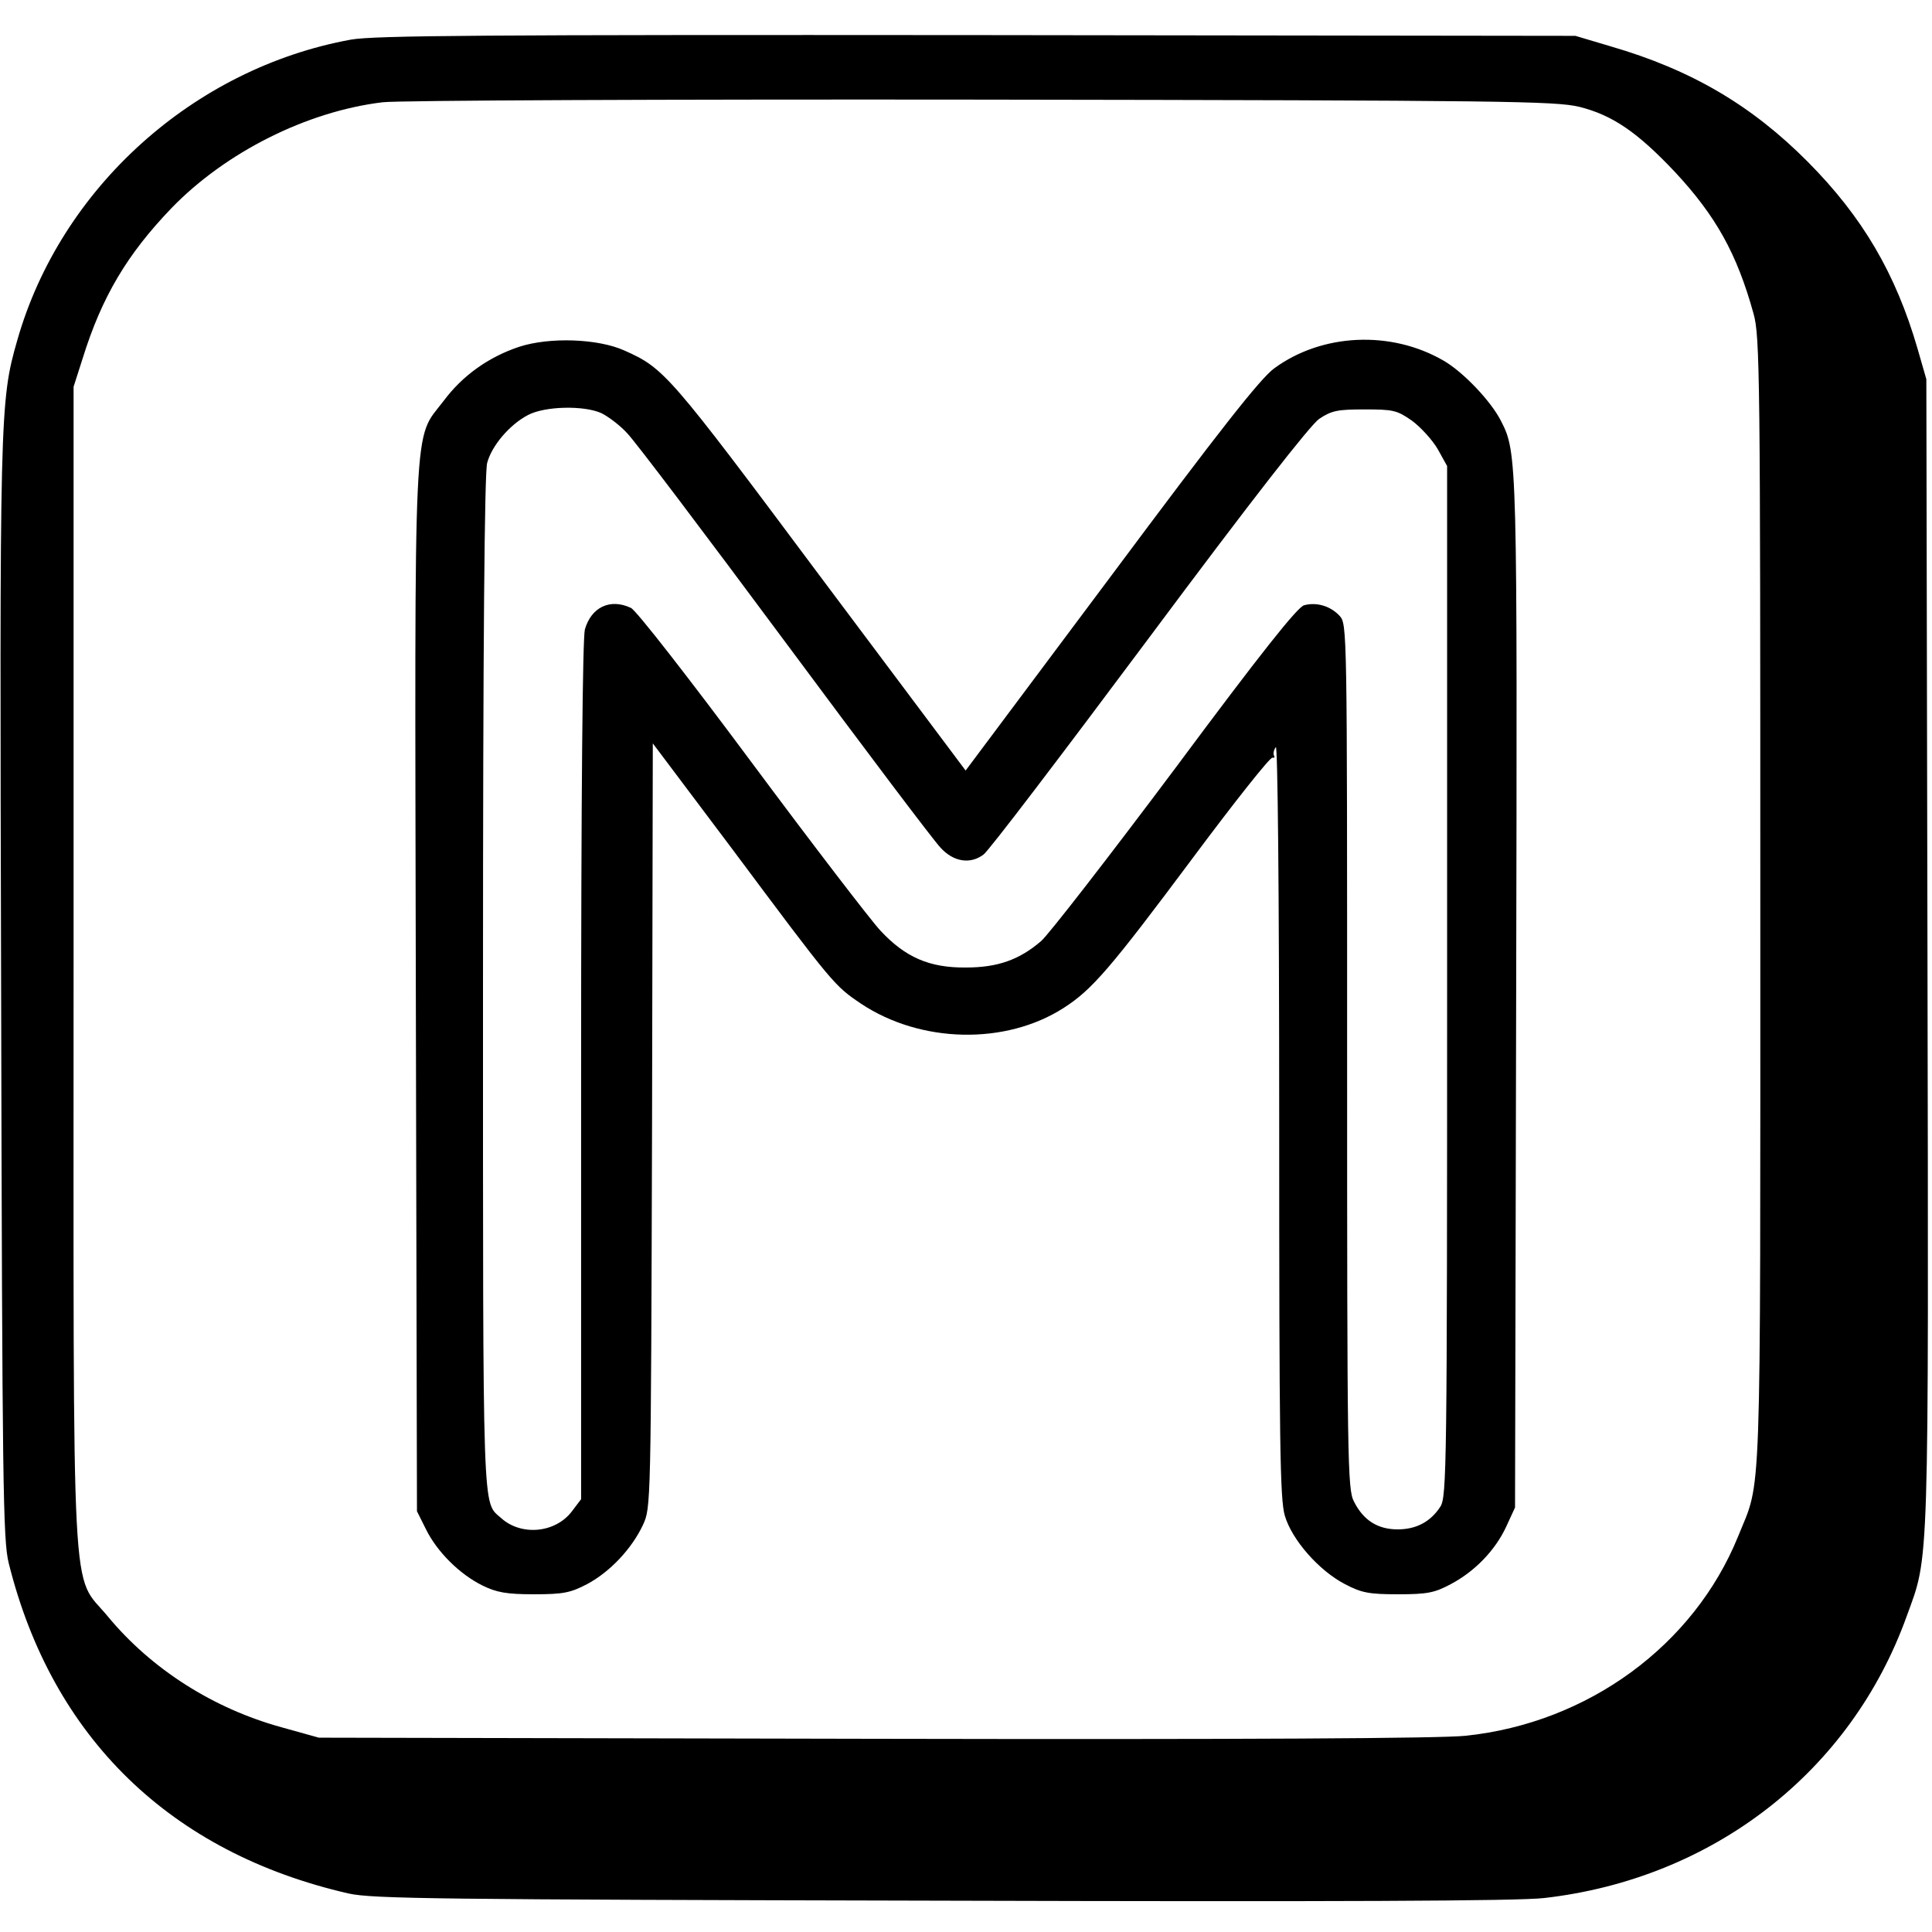
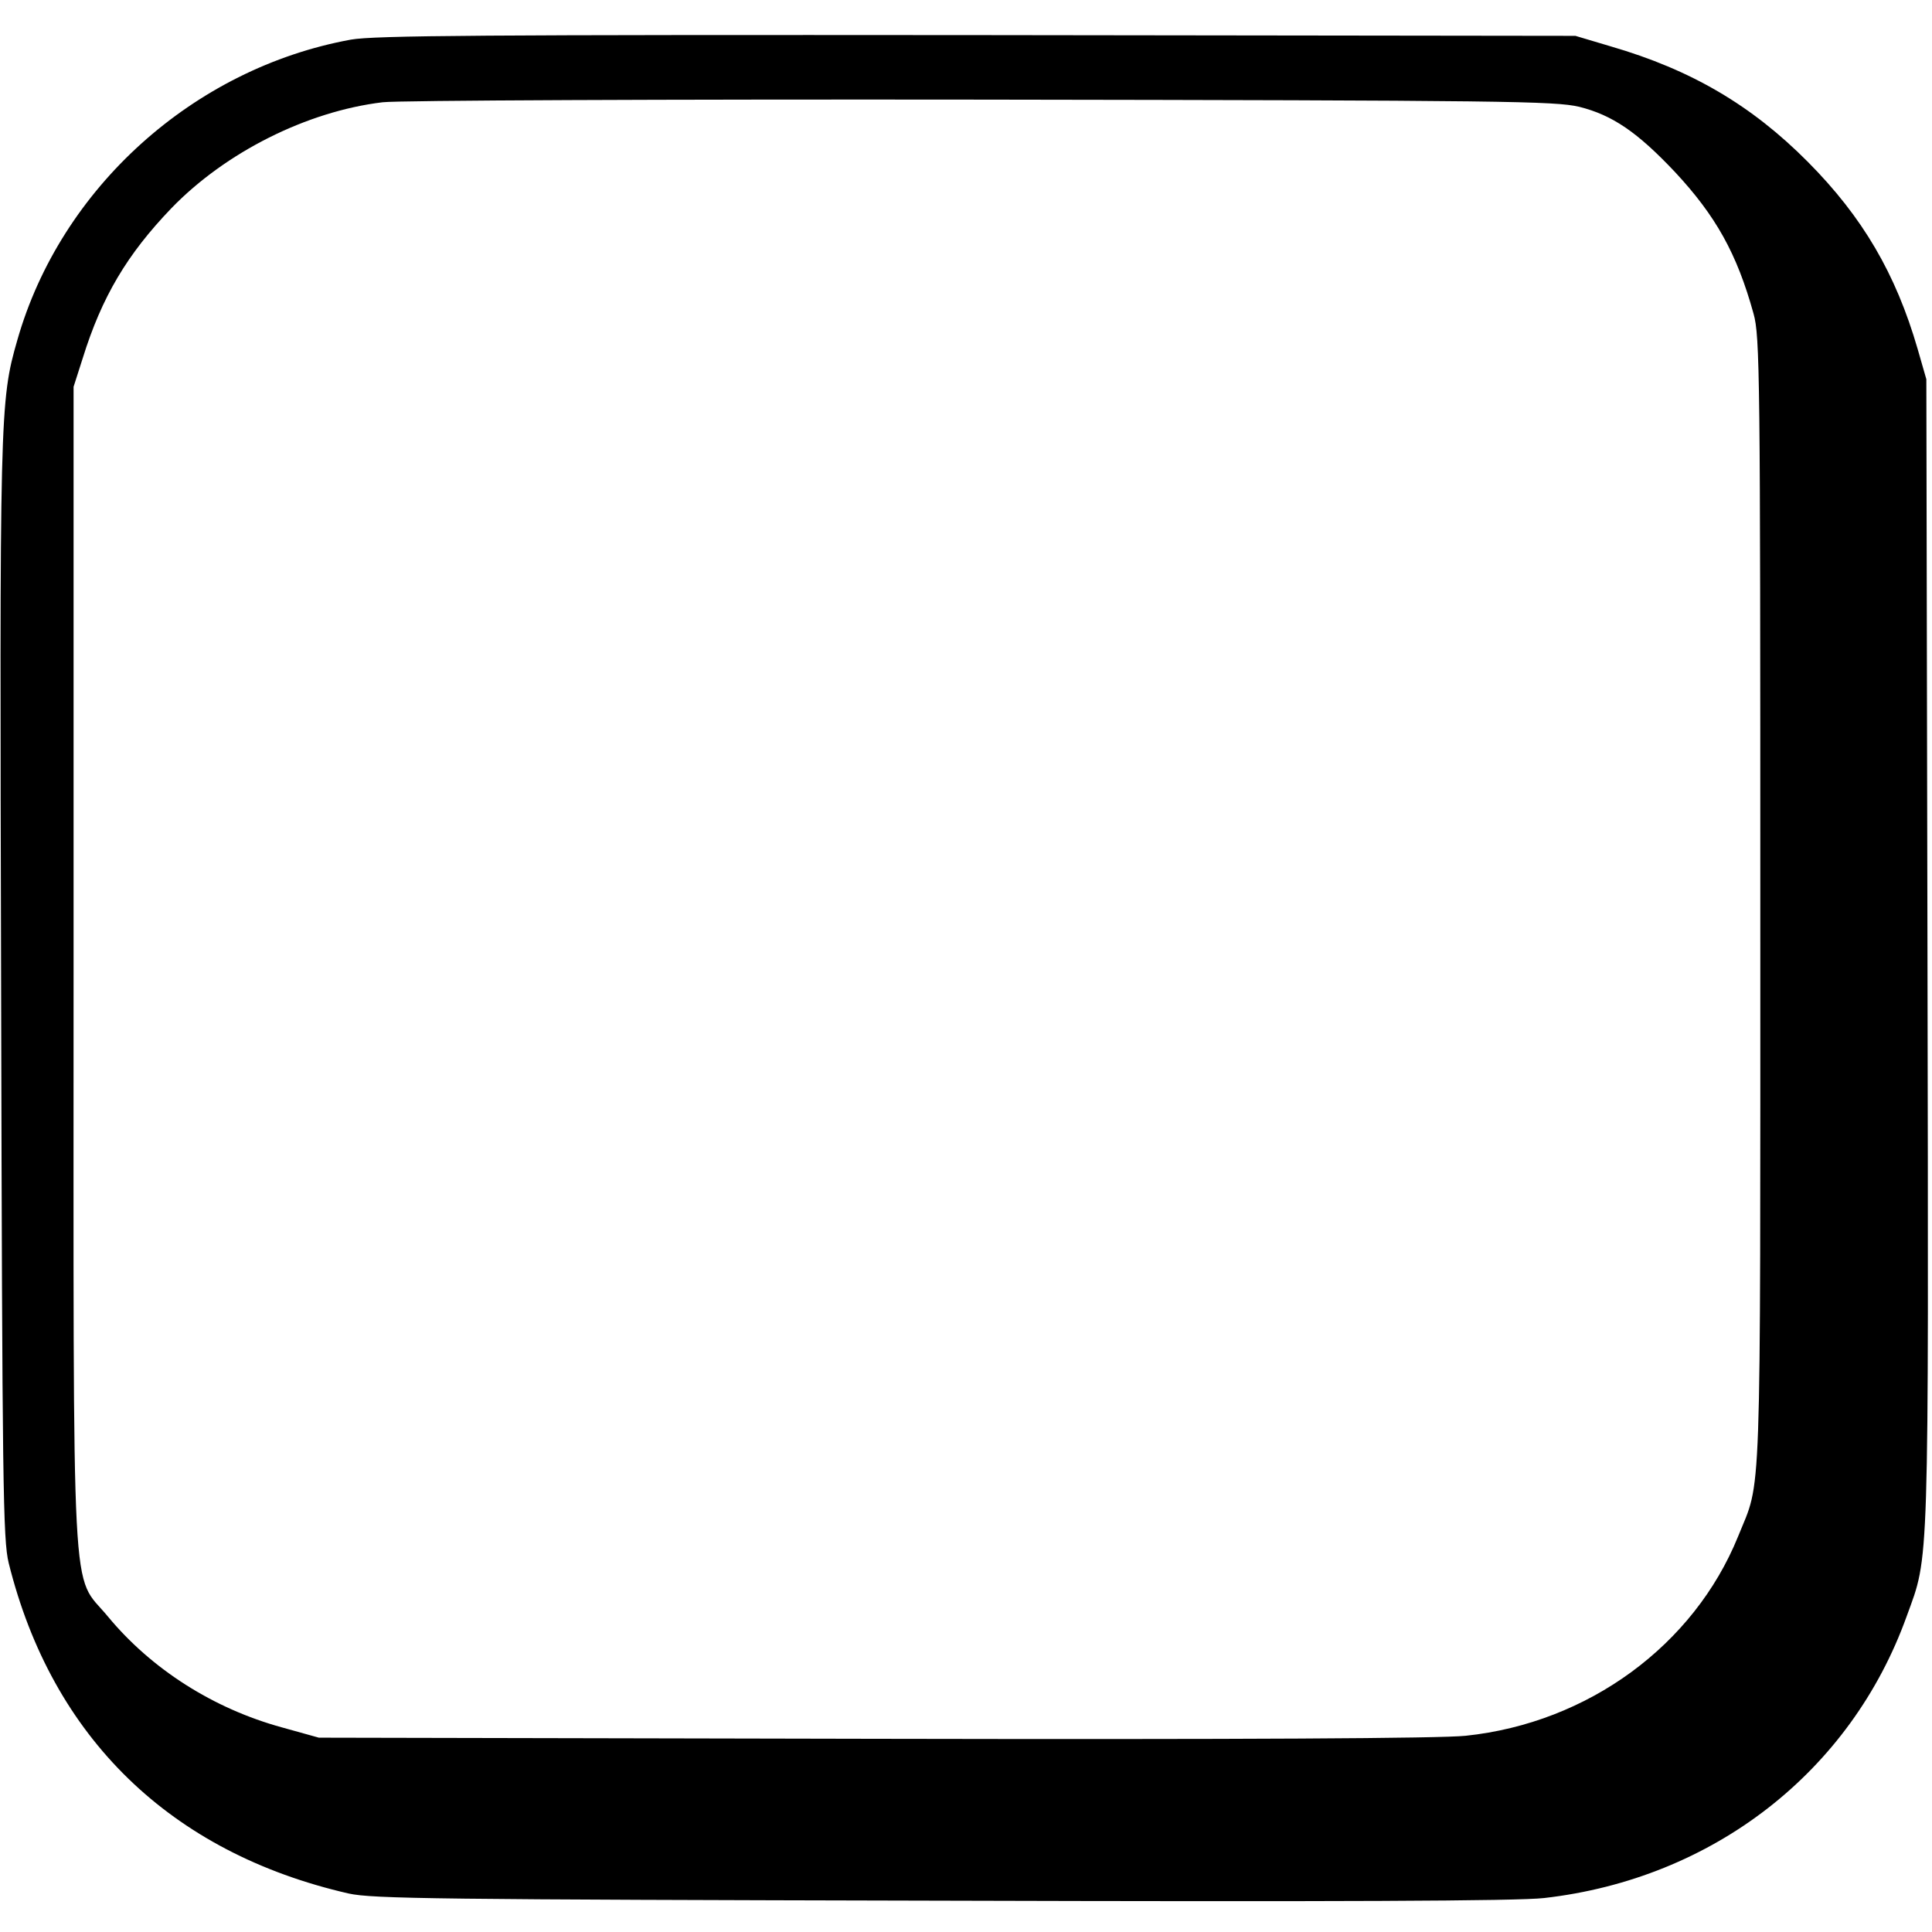
<svg xmlns="http://www.w3.org/2000/svg" version="1.0" width="512pt" height="512pt" viewBox="0 0 512 512" preserveAspectRatio="xMidYMid meet">
  <g transform="translate(0,512) scale(0.1,-0.1)" fill="#000000" stroke="none">
    <path d="M930 5015 c-417 -76 -769 -393 -884 -796 -47 -163 -47 -194 -43 -1729 3 -1306 5 -1451 20 -1512 115 -463 429 -768 901 -876 63 -14 237 -16 1571 -19 1046 -3 1529 -1 1597 7 448 51 813 335 961 747 60 165 58 98 55 1758 l-3 1520 -23 80 c-58 200 -146 350 -291 496 -149 150 -309 244 -522 306 l-94 28 -1585 2 c-1309 1 -1598 -1 -1660 -12z m3255 -178 c88 -22 154 -67 254 -173 108 -116 164 -216 208 -375 17 -60 18 -162 18 -1559 0 -1645 4 -1525 -59 -1682 -117 -288 -397 -494 -722 -528 -66 -7 -584 -10 -1569 -8 l-1470 3 -97 27 c-183 50 -347 155 -462 294 -99 120 -91 -27 -91 1729 l0 1530 24 75 c51 164 118 276 235 398 144 149 360 257 560 281 39 5 753 8 1586 7 1396 -2 1520 -4 1585 -19z" />
-     <path d="M1376 4201 c-81 -27 -150 -76 -200 -143 -82 -108 -77 -4 -74 -1563 l3 -1380 24 -48 c29 -59 89 -119 150 -149 37 -18 63 -23 136 -23 78 0 97 4 141 27 60 32 118 93 148 157 21 46 21 48 24 1059 l2 1012 212 -282 c267 -358 269 -360 340 -408 158 -105 383 -110 537 -11 75 48 124 105 341 396 111 149 206 269 212 267 5 -1 7 1 4 6 -2 4 -1 14 5 22 5 9 9 -374 9 -986 0 -863 2 -1007 15 -1051 19 -64 90 -145 159 -181 44 -23 63 -27 141 -27 78 0 97 4 140 27 64 34 118 90 147 153 l23 50 3 1360 c3 1421 3 1435 -40 1519 -26 52 -100 130 -152 160 -139 81 -322 73 -449 -20 -37 -27 -144 -163 -433 -551 l-385 -515 -388 518 c-399 535 -411 548 -516 595 -71 32 -199 36 -279 10z m218 -176 c18 -9 49 -32 68 -53 20 -20 208 -269 418 -552 210 -283 396 -530 413 -547 34 -37 78 -44 113 -18 12 7 208 265 437 572 277 372 429 566 453 583 33 22 49 25 120 25 76 0 86 -2 126 -30 23 -17 54 -51 68 -75 l25 -45 0 -1365 c0 -1288 -1 -1367 -18 -1393 -26 -40 -64 -60 -113 -60 -53 0 -91 24 -116 74 -17 32 -18 109 -18 1180 0 1137 0 1145 -20 1167 -24 26 -61 37 -94 28 -17 -4 -115 -127 -343 -434 -176 -235 -335 -440 -354 -456 -58 -50 -116 -70 -199 -70 -97 -1 -161 27 -227 98 -26 28 -181 230 -343 448 -162 218 -305 402 -318 407 -55 26 -105 2 -122 -57 -6 -24 -10 -422 -10 -1171 l0 -1134 -25 -33 c-44 -57 -134 -65 -187 -17 -50 45 -48 -21 -48 1415 0 906 4 1355 11 1381 12 46 60 102 108 127 45 24 149 26 195 5z" />
  </g>
</svg>